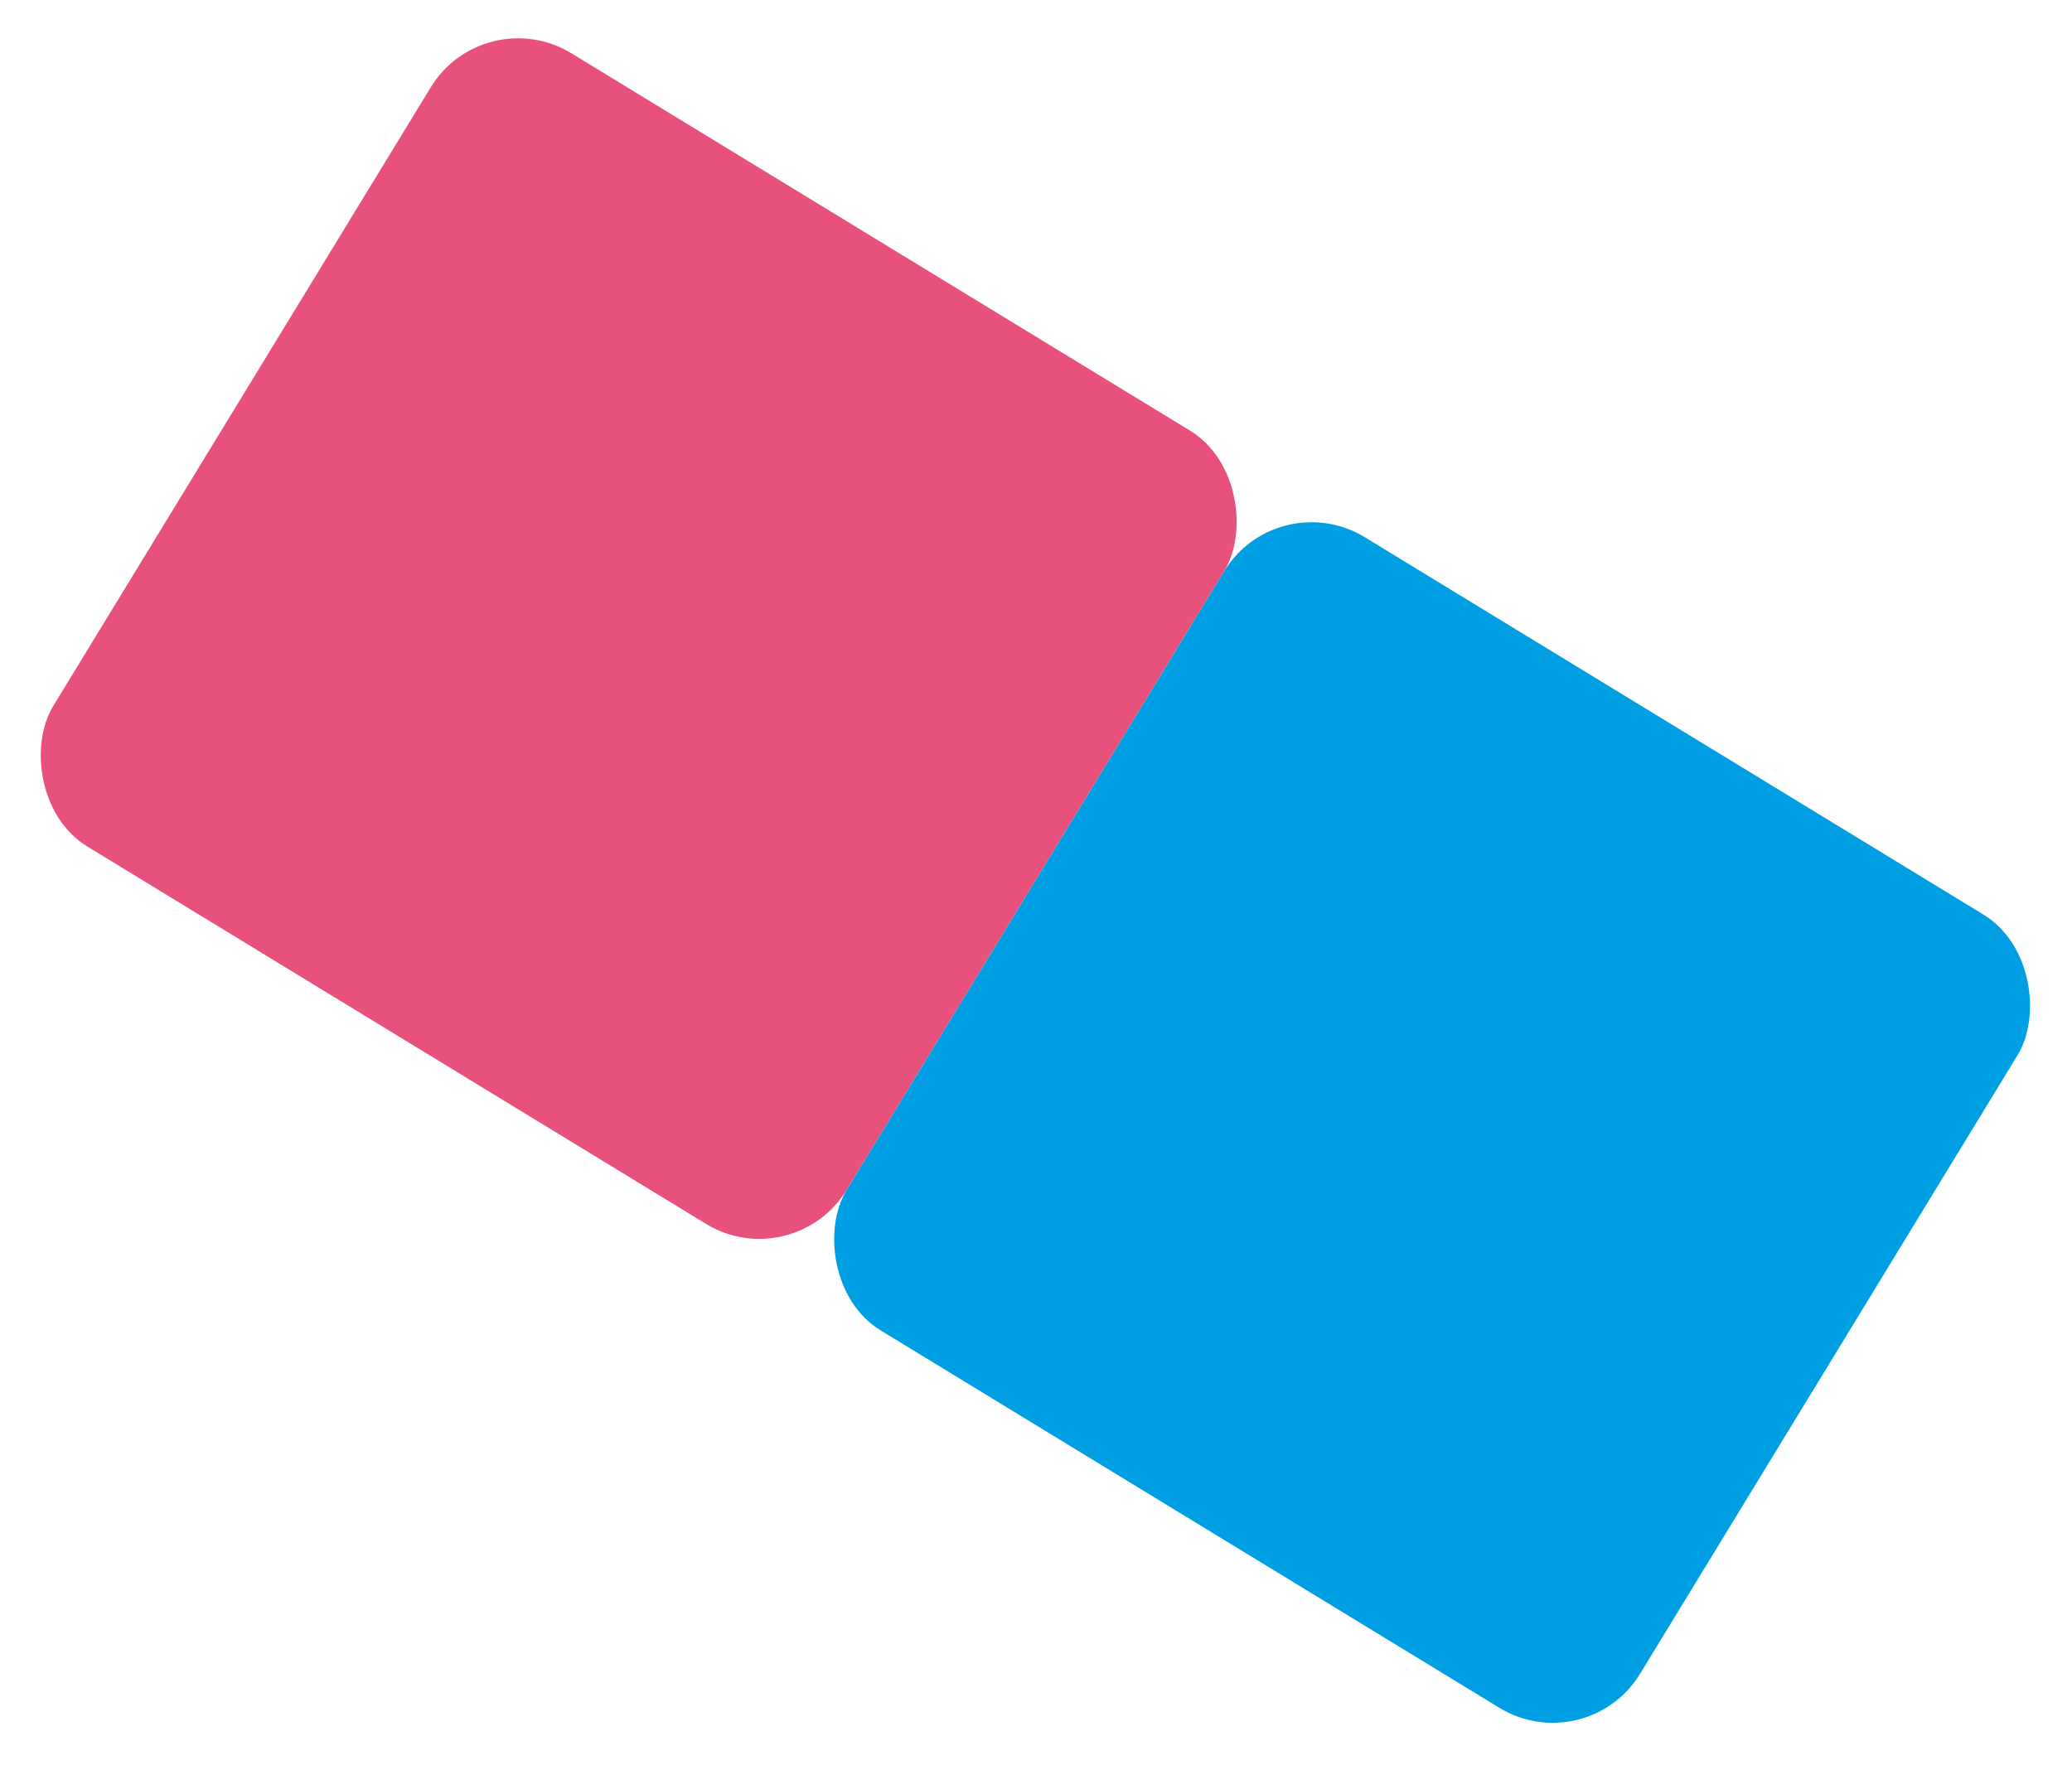
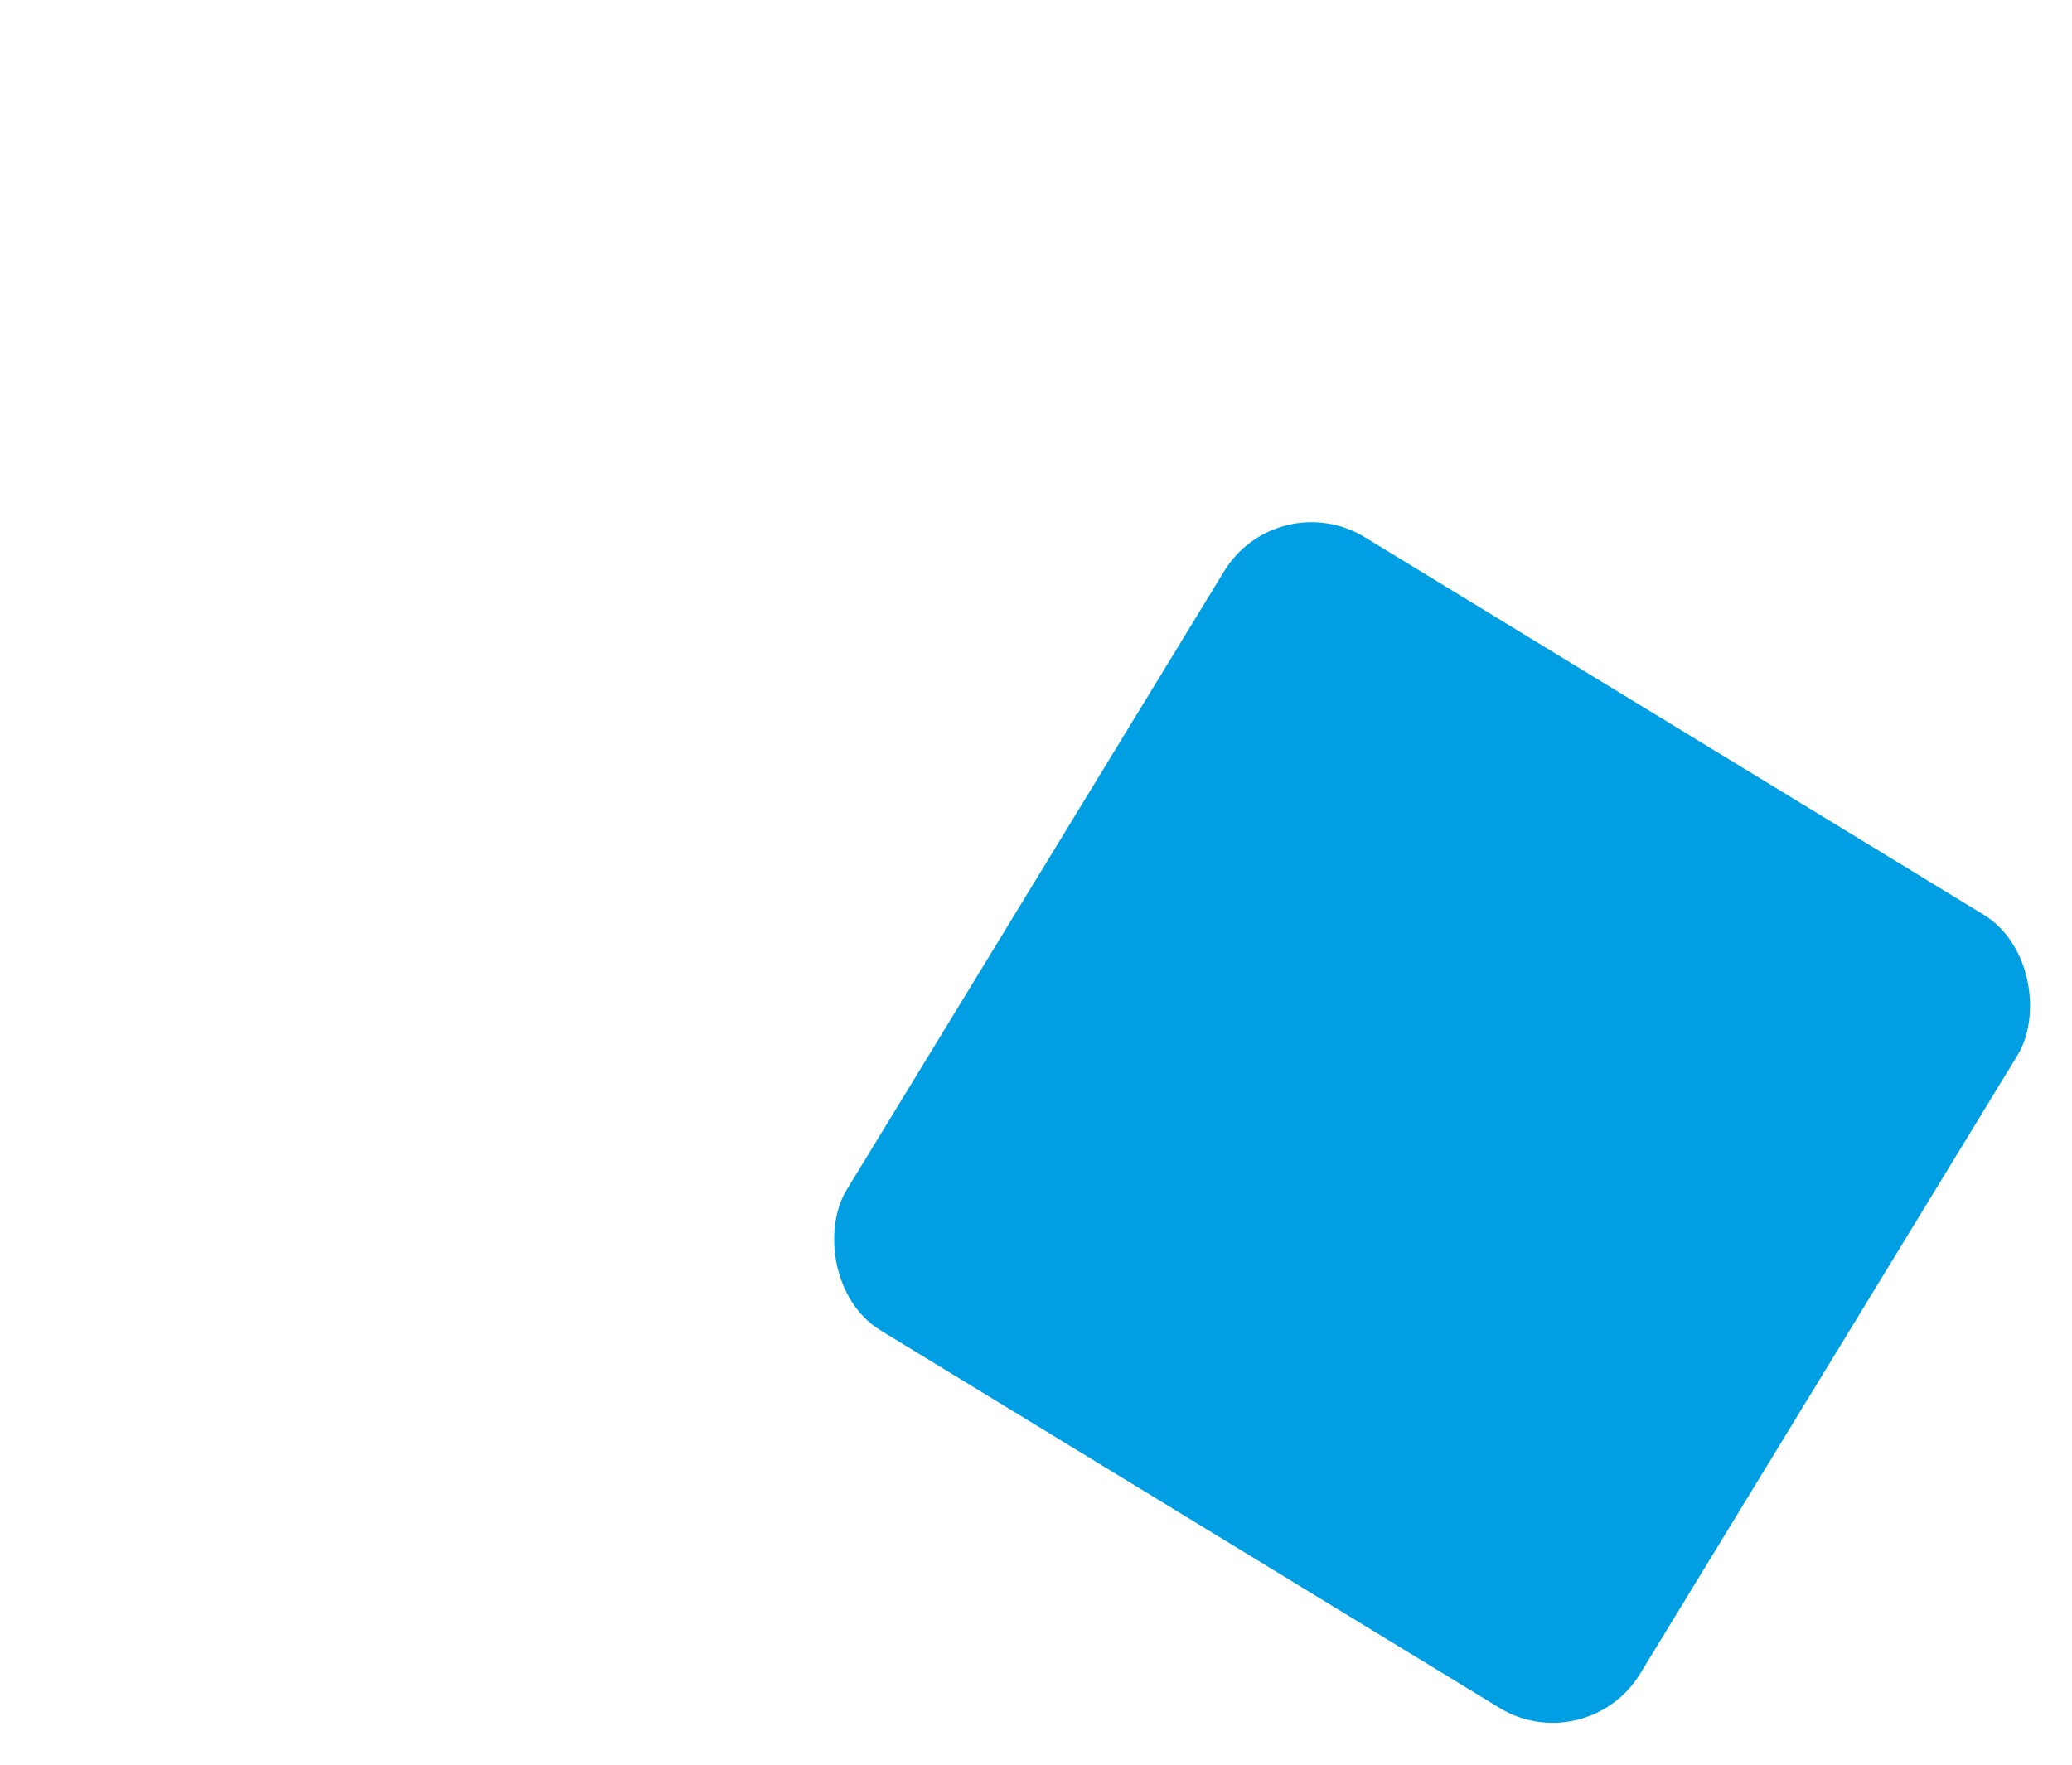
<svg xmlns="http://www.w3.org/2000/svg" width="405" height="345" viewBox="0 0 405 345" fill="none">
-   <rect x="94.609" width="181.661" height="181.661" rx="20" transform="rotate(31.386 94.609 0)" fill="#E8517C" />
  <rect x="249.688" y="94.61" width="181.661" height="181.661" rx="20" transform="rotate(31.386 249.688 94.61)" fill="#009FE3" />
</svg>